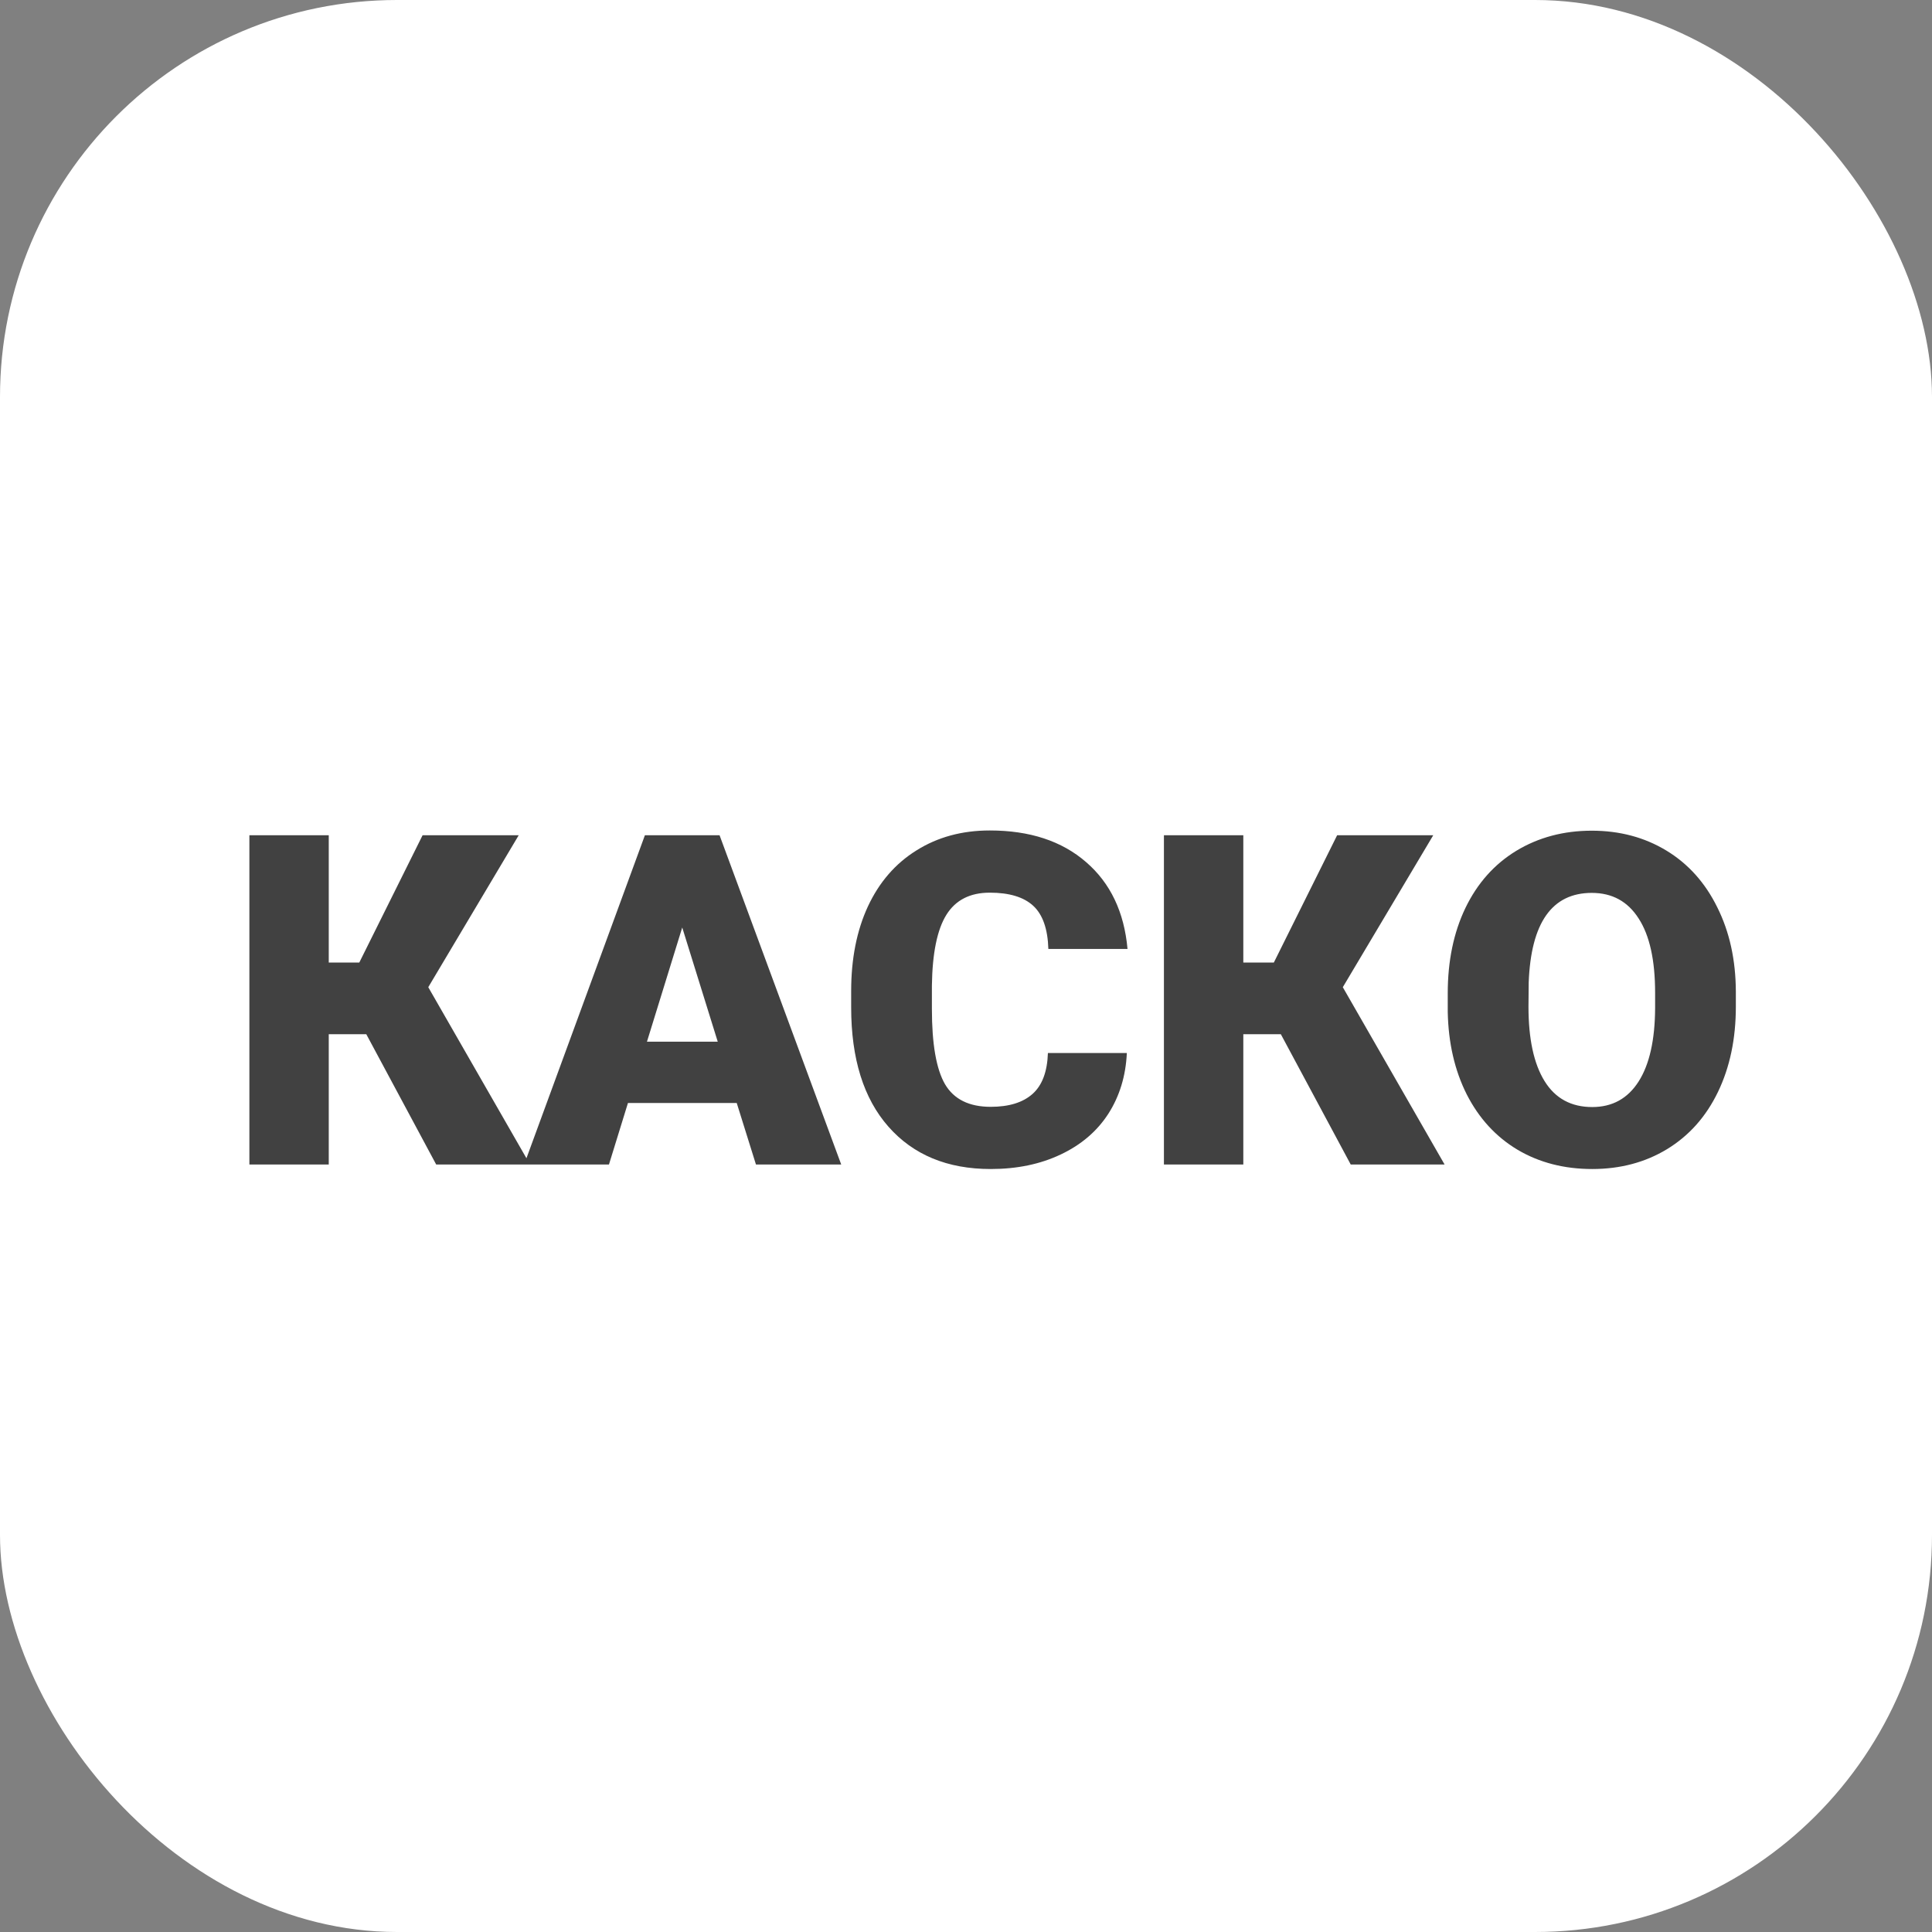
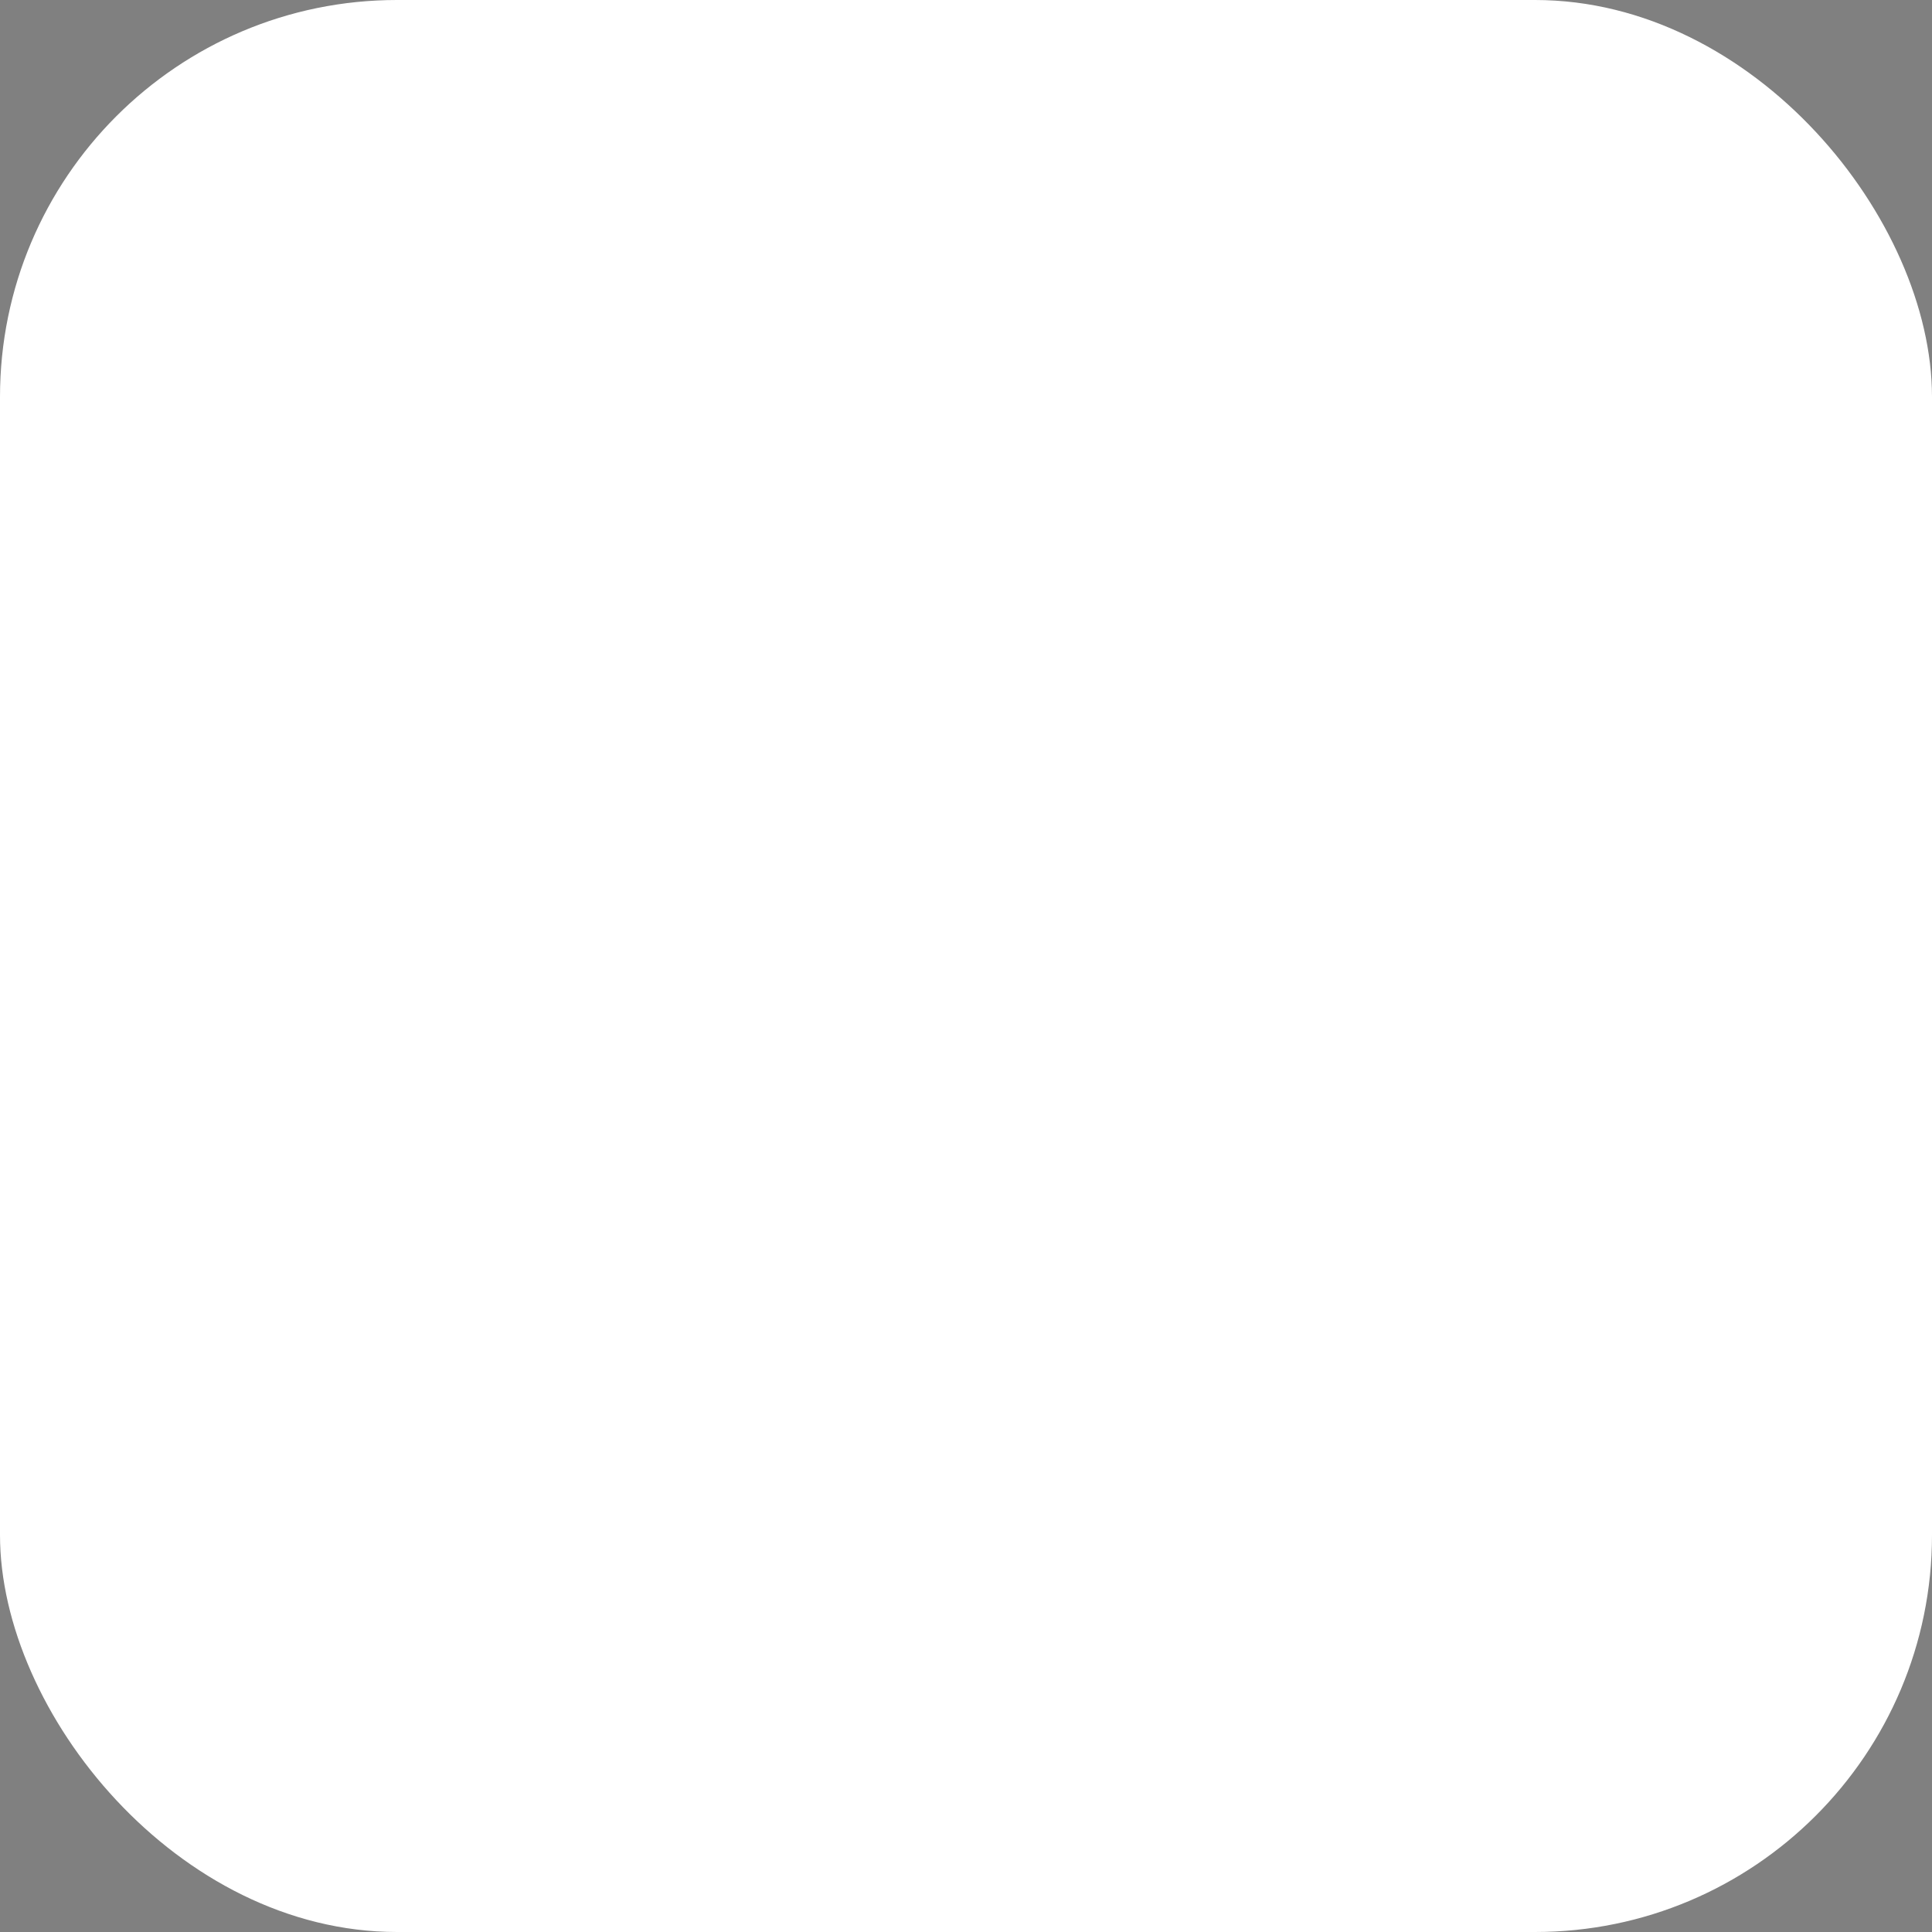
<svg xmlns="http://www.w3.org/2000/svg" width="146" height="146" viewBox="0 0 146 146" fill="none">
  <rect x="0" y="0" width="146" height="146" fill="#808080" stroke="none" />
  <rect width="146" height="146" rx="30" fill="white" />
-   <path d="M27.681 78.156H24.844V88H18.846V63.117H24.844V72.739H27.151L31.936 63.117H39.2L32.364 74.602L40.054 88H32.962L27.681 78.156ZM55.674 83.352H47.454L46.019 88H39.61L48.736 63.117H54.376L63.57 88H57.127L55.674 83.352ZM48.89 78.72H54.239L51.556 70.09L48.89 78.72ZM85.154 79.575C85.075 81.306 84.607 82.839 83.753 84.172C82.898 85.493 81.697 86.519 80.147 87.248C78.609 87.977 76.849 88.342 74.866 88.342C71.596 88.342 69.022 87.276 67.142 85.146C65.262 83.016 64.322 80.008 64.322 76.123V74.892C64.322 72.454 64.743 70.323 65.586 68.501C66.441 66.666 67.666 65.253 69.261 64.262C70.856 63.26 72.701 62.758 74.798 62.758C77.817 62.758 80.244 63.556 82.078 65.151C83.912 66.734 84.955 68.922 85.206 71.713H79.224C79.178 70.198 78.797 69.11 78.079 68.449C77.361 67.788 76.268 67.458 74.798 67.458C73.305 67.458 72.212 68.016 71.517 69.133C70.822 70.249 70.457 72.032 70.423 74.482V76.242C70.423 78.897 70.753 80.794 71.414 81.933C72.086 83.072 73.237 83.642 74.866 83.642C76.245 83.642 77.299 83.317 78.028 82.668C78.757 82.019 79.144 80.987 79.19 79.575H85.154ZM96.793 78.156H93.956V88H87.957V63.117H93.956V72.739H96.263L101.048 63.117H108.311L101.475 74.602L109.166 88H102.073L96.793 78.156ZM131.177 76.071C131.177 78.498 130.727 80.646 129.827 82.514C128.927 84.383 127.645 85.824 125.982 86.838C124.33 87.841 122.444 88.342 120.325 88.342C118.206 88.342 116.326 87.858 114.686 86.889C113.045 85.909 111.763 84.514 110.84 82.702C109.929 80.891 109.45 78.811 109.405 76.464V75.063C109.405 72.625 109.849 70.477 110.738 68.62C111.638 66.752 112.92 65.31 114.583 64.296C116.258 63.282 118.16 62.775 120.291 62.775C122.399 62.775 124.279 63.277 125.931 64.279C127.583 65.282 128.864 66.712 129.776 68.569C130.699 70.415 131.166 72.534 131.177 74.926V76.071ZM125.076 75.029C125.076 72.556 124.66 70.682 123.829 69.406C123.008 68.119 121.829 67.475 120.291 67.475C117.283 67.475 115.694 69.731 115.523 74.243L115.506 76.071C115.506 78.509 115.91 80.384 116.719 81.694C117.528 83.004 118.73 83.659 120.325 83.659C121.84 83.659 123.008 83.016 123.829 81.728C124.649 80.441 125.065 78.589 125.076 76.174V75.029Z" fill="#414141" />
</svg>